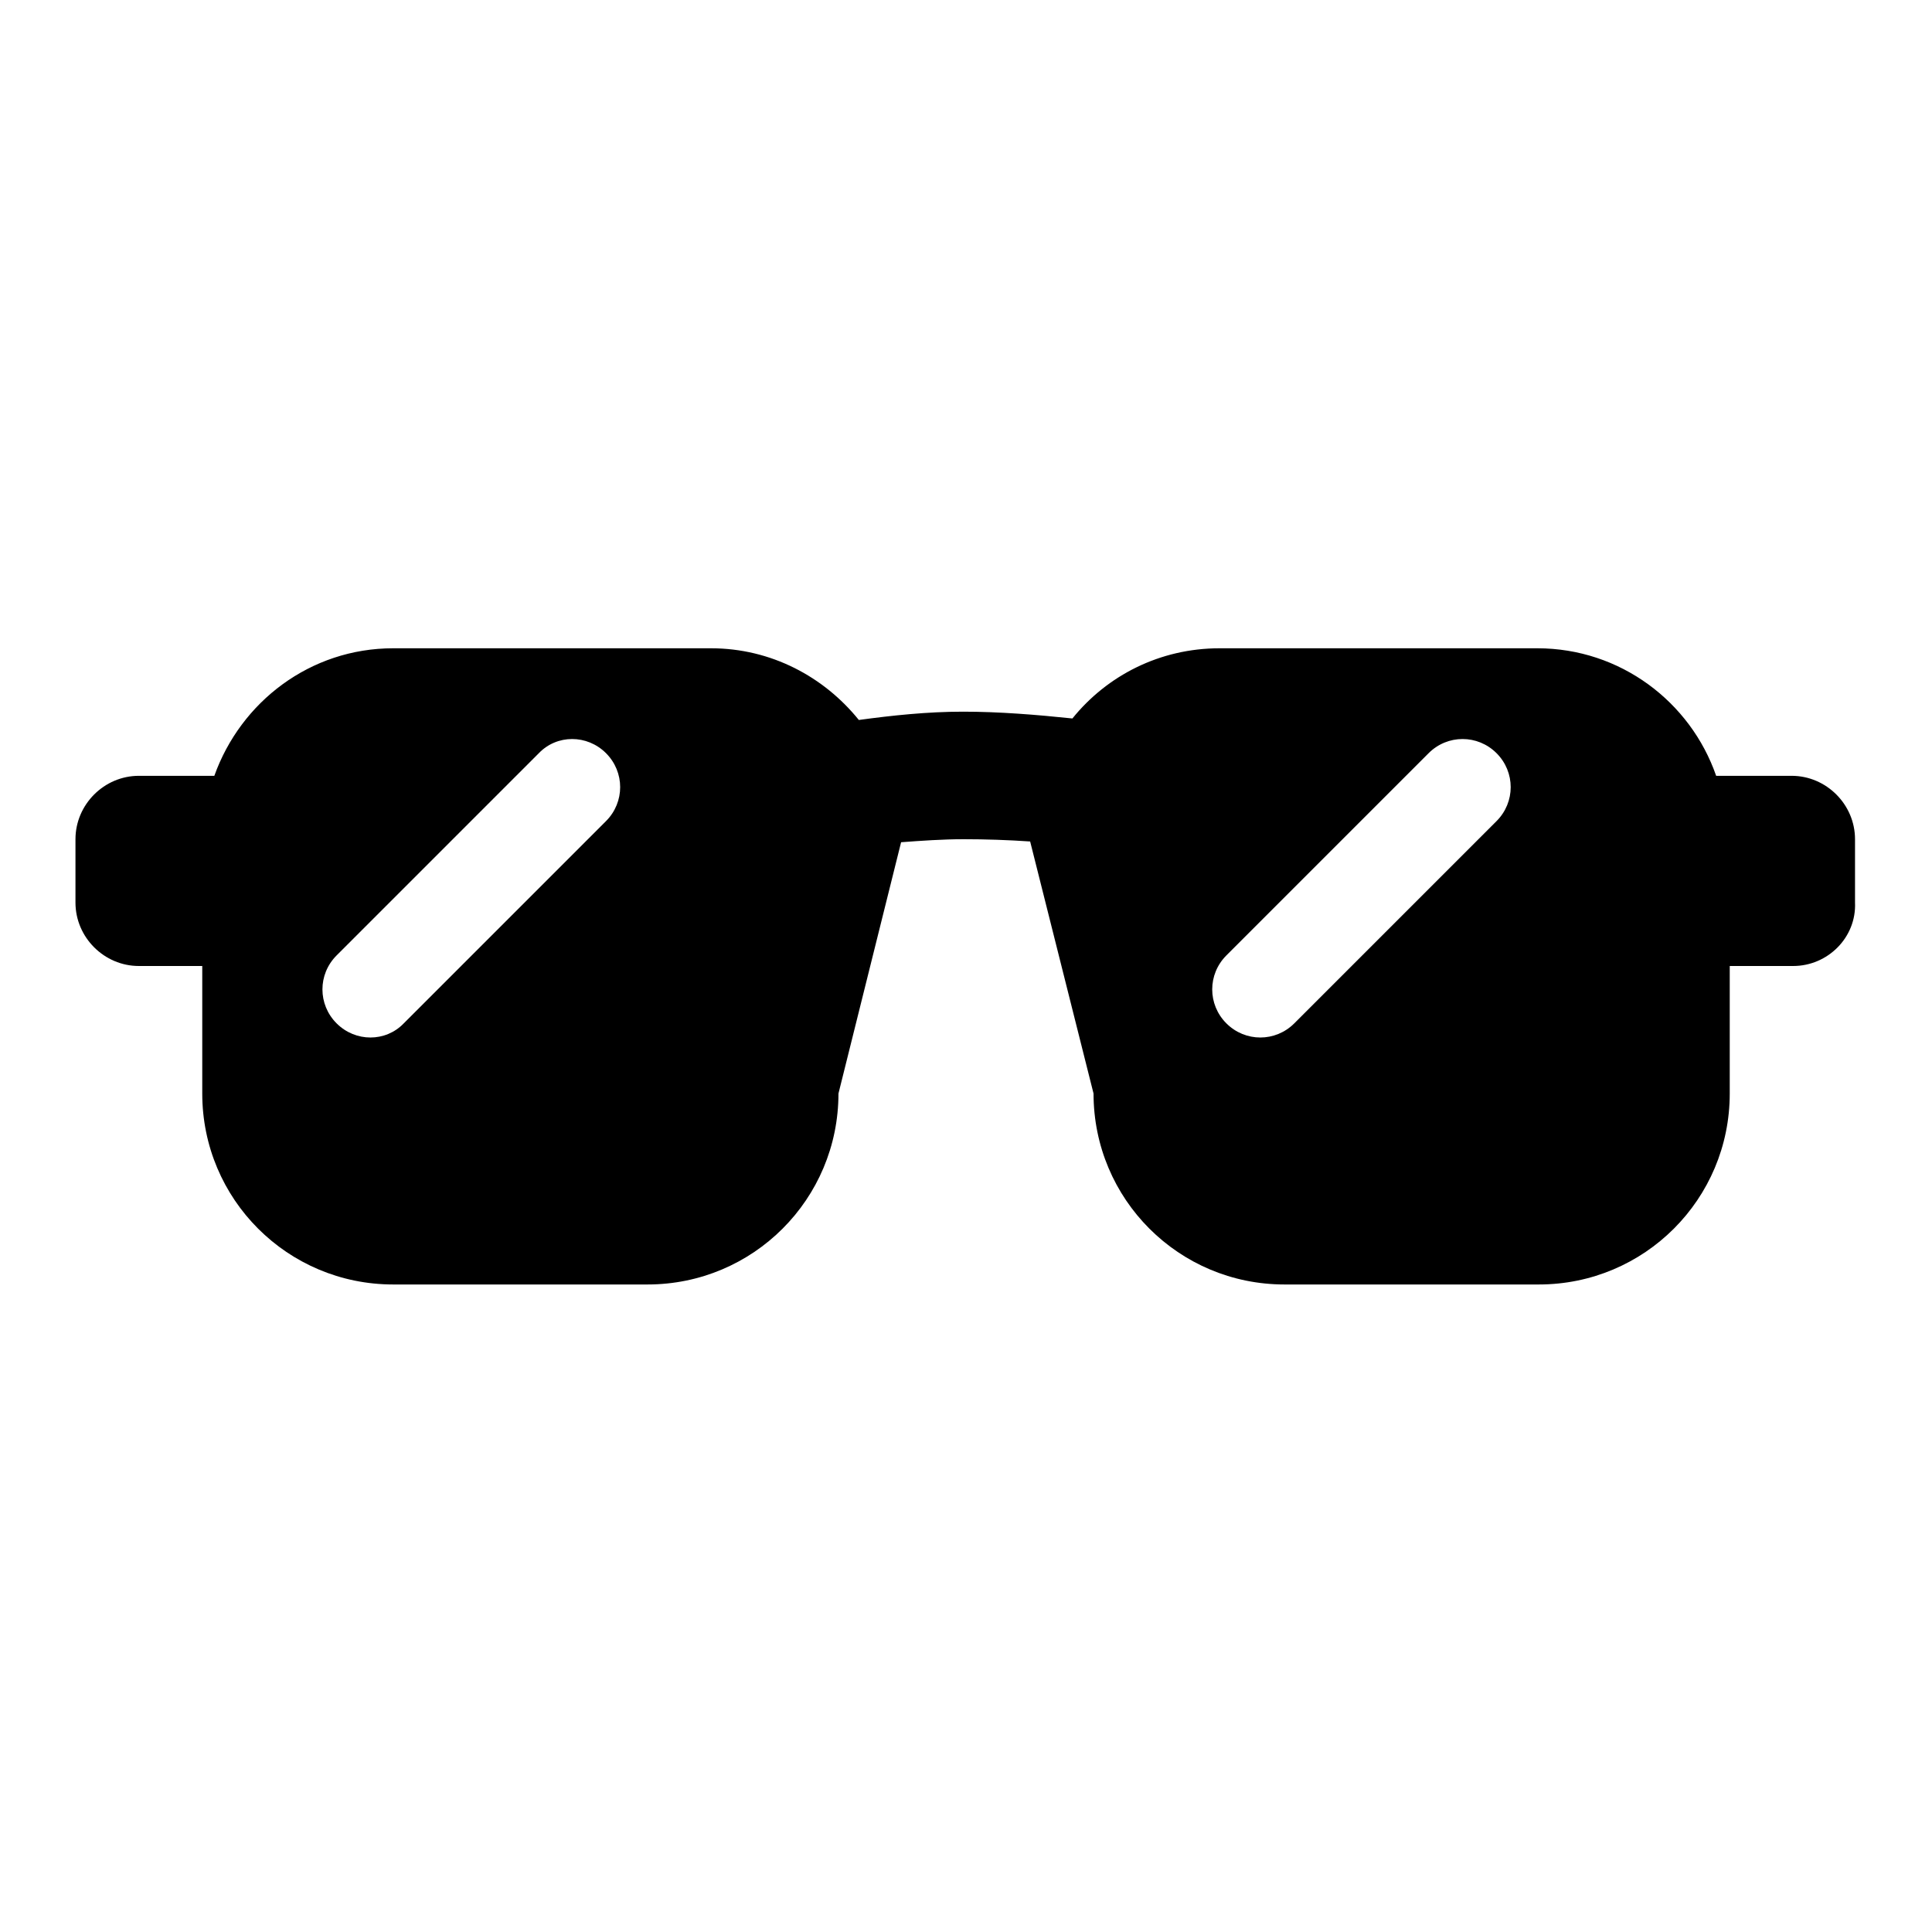
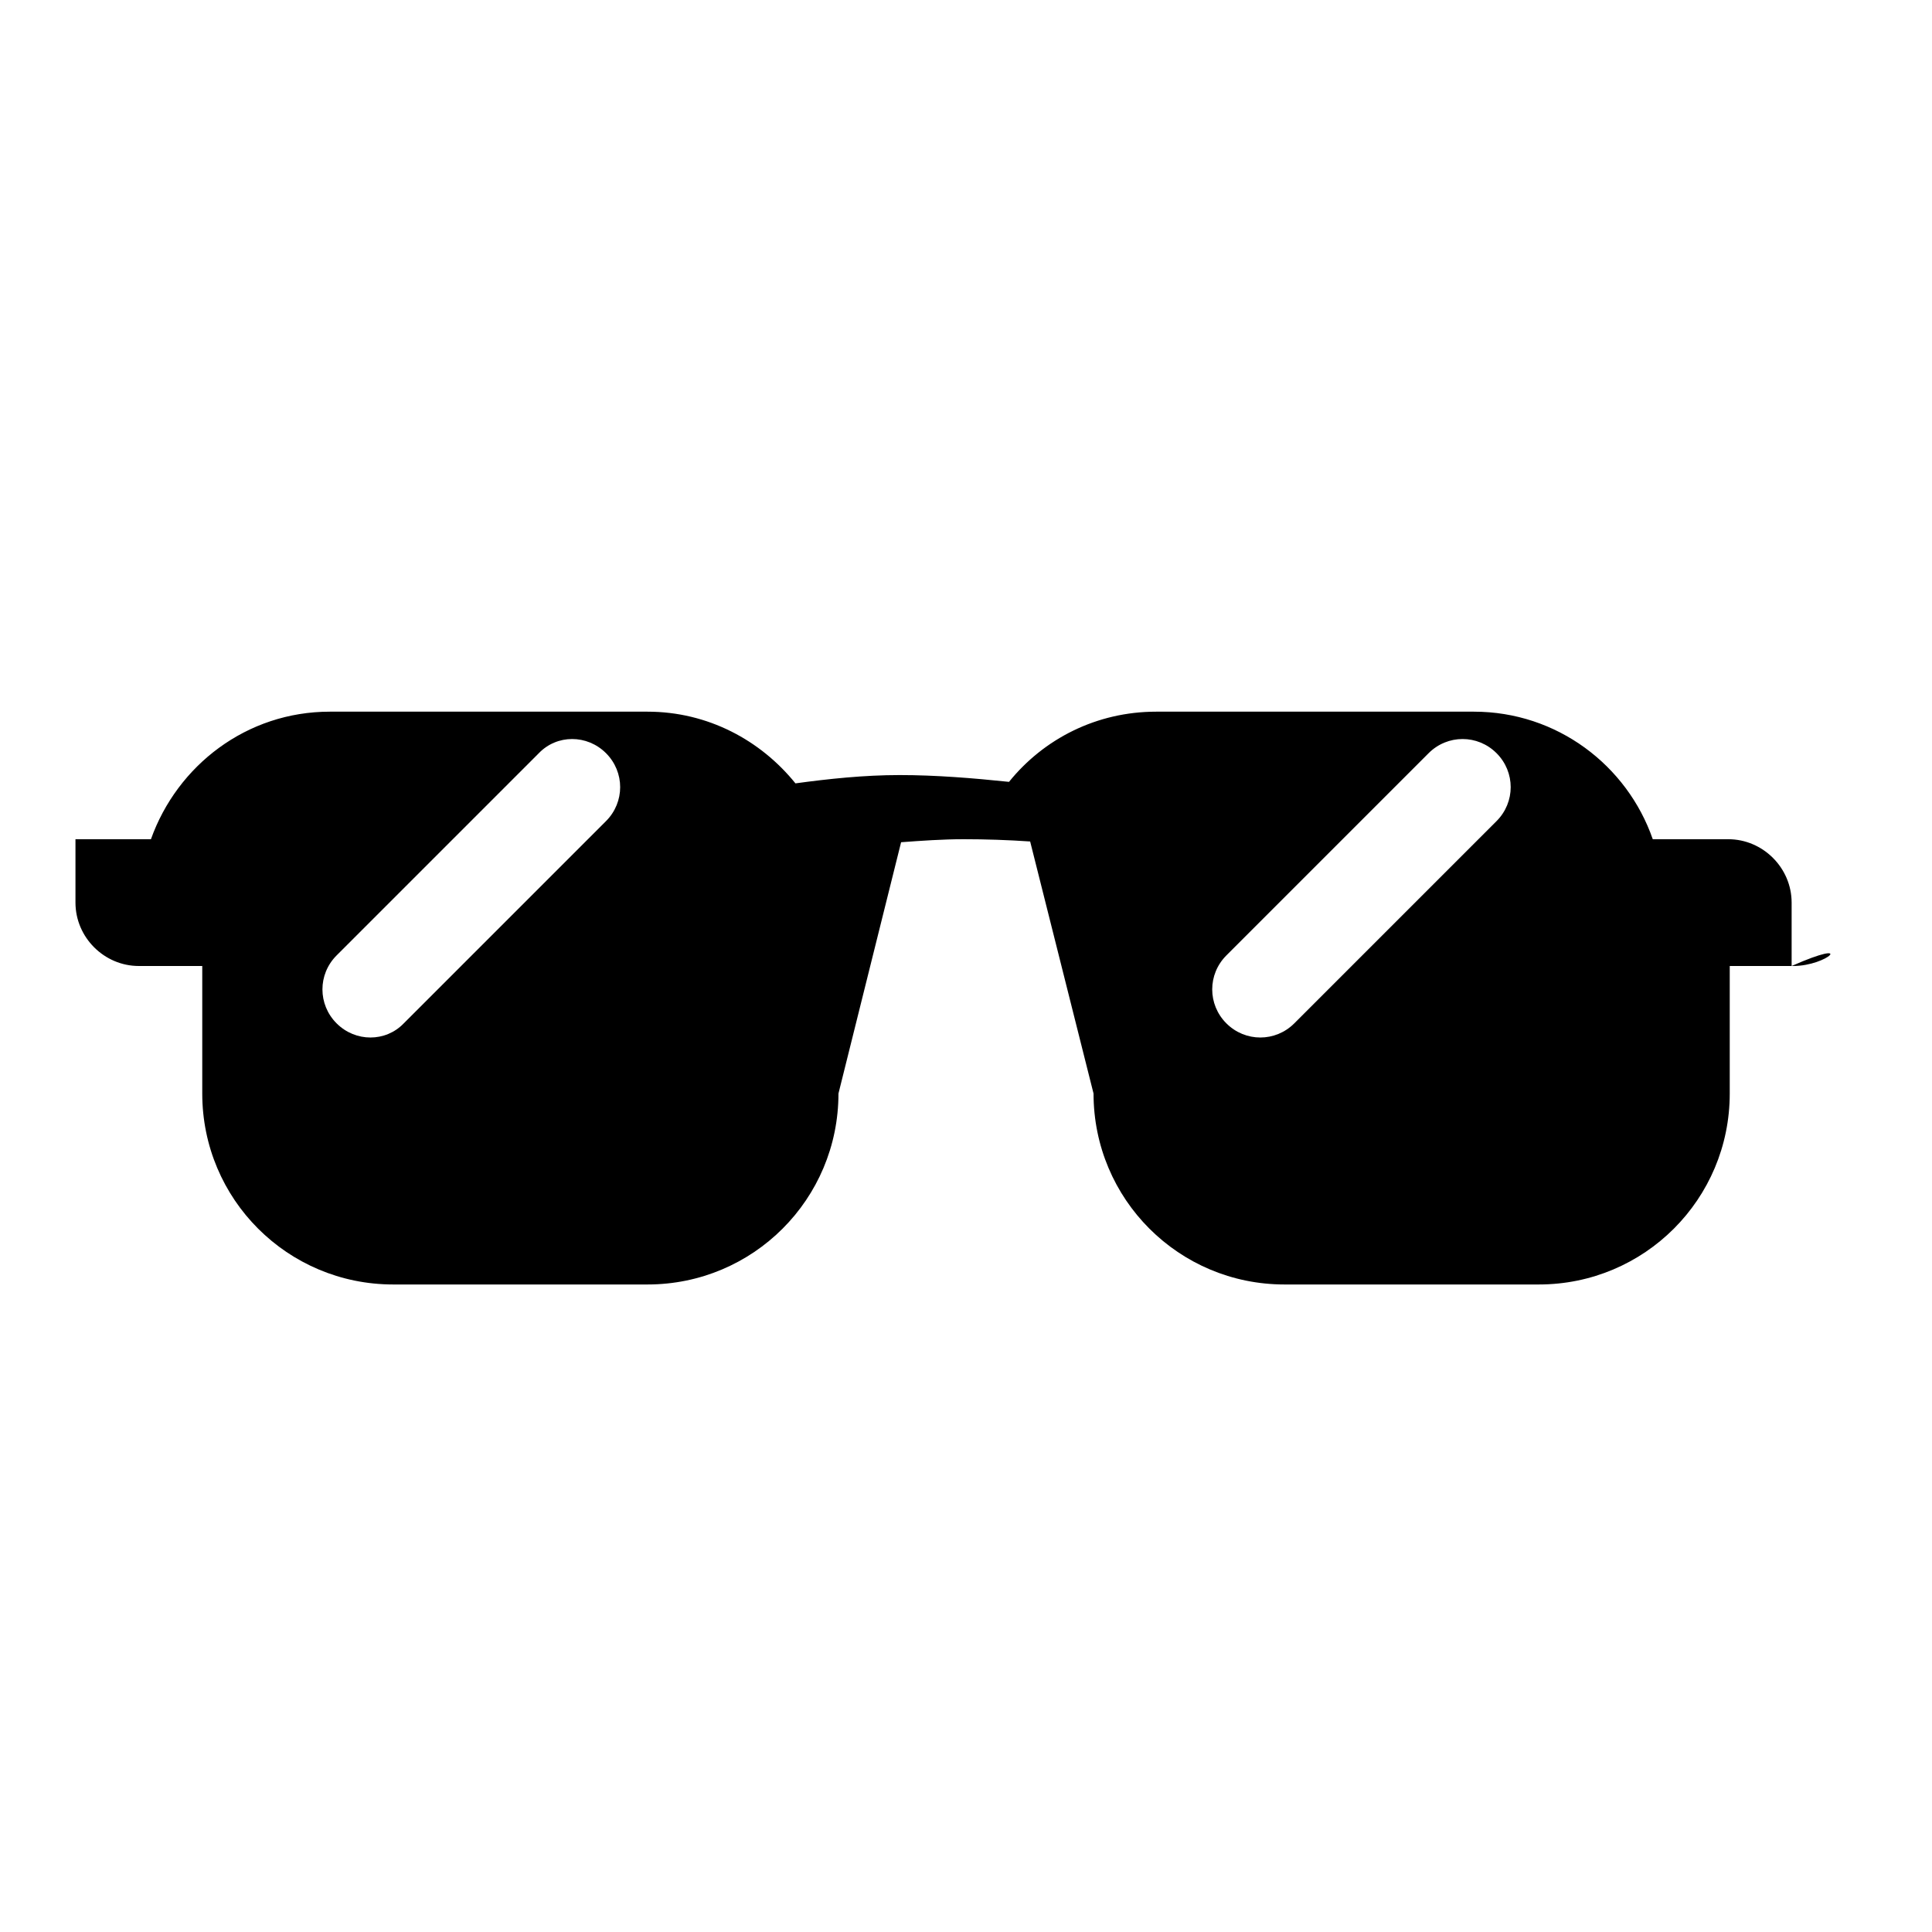
<svg xmlns="http://www.w3.org/2000/svg" version="1.1" x="0px" y="0px" viewBox="0 0 256 256" enable-background="new 0 0 256 256" xml:space="preserve">
  <g>
    <g>
-       <path fill="#000000" d="M237.6,128h-8.4v16.9c0,14-11.3,25.3-25.3,25.3h-33.7c-14,0-25.3-11.3-25.3-25.3l-8.4-33.4c-2.9-0.2-5.9-0.3-8.8-0.3c-2.8,0-5.6,0.2-8.3,0.4l-8.3,33.3c0,14-11.3,25.3-25.3,25.3H52.1c-14,0-25.3-11.3-25.3-25.3V128h-8.4c-4.6,0-8.4-3.8-8.4-8.4v-8.4c0-4.6,3.8-8.4,8.4-8.4h10c3.5-9.8,12.7-16.9,23.7-16.9h42.1c8,0,15,3.8,19.6,9.5c4.4-0.6,9.1-1.1,13.8-1.1c4.8,0,9.7,0.4,14.5,0.9c4.6-5.7,11.6-9.3,19.5-9.3h42.1c11,0,20.3,7.1,23.7,16.9h10c4.6,0,8.4,3.8,8.4,8.4v8.4C246,124.2,242.2,128,237.6,128z M80.3,99.8c-2.5-2.5-6.5-2.5-8.9,0l-26.8,26.8c-2.5,2.5-2.5,6.5,0,9c2.5,2.5,6.5,2.5,8.9,0l26.8-26.8C82.8,106.3,82.8,102.3,80.3,99.8z M198.3,99.8c-2.5-2.5-6.5-2.5-9,0l-26.8,26.8c-2.5,2.5-2.5,6.5,0,9c2.5,2.5,6.5,2.5,9,0l26.8-26.8C200.8,106.3,200.8,102.3,198.3,99.8z" />
+       <path fill="#000000" d="M237.6,128h-8.4v16.9c0,14-11.3,25.3-25.3,25.3h-33.7c-14,0-25.3-11.3-25.3-25.3l-8.4-33.4c-2.9-0.2-5.9-0.3-8.8-0.3c-2.8,0-5.6,0.2-8.3,0.4l-8.3,33.3c0,14-11.3,25.3-25.3,25.3H52.1c-14,0-25.3-11.3-25.3-25.3V128h-8.4c-4.6,0-8.4-3.8-8.4-8.4v-8.4h10c3.5-9.8,12.7-16.9,23.7-16.9h42.1c8,0,15,3.8,19.6,9.5c4.4-0.6,9.1-1.1,13.8-1.1c4.8,0,9.7,0.4,14.5,0.9c4.6-5.7,11.6-9.3,19.5-9.3h42.1c11,0,20.3,7.1,23.7,16.9h10c4.6,0,8.4,3.8,8.4,8.4v8.4C246,124.2,242.2,128,237.6,128z M80.3,99.8c-2.5-2.5-6.5-2.5-8.9,0l-26.8,26.8c-2.5,2.5-2.5,6.5,0,9c2.5,2.5,6.5,2.5,8.9,0l26.8-26.8C82.8,106.3,82.8,102.3,80.3,99.8z M198.3,99.8c-2.5-2.5-6.5-2.5-9,0l-26.8,26.8c-2.5,2.5-2.5,6.5,0,9c2.5,2.5,6.5,2.5,9,0l26.8-26.8C200.8,106.3,200.8,102.3,198.3,99.8z" />
    </g>
  </g>
</svg>